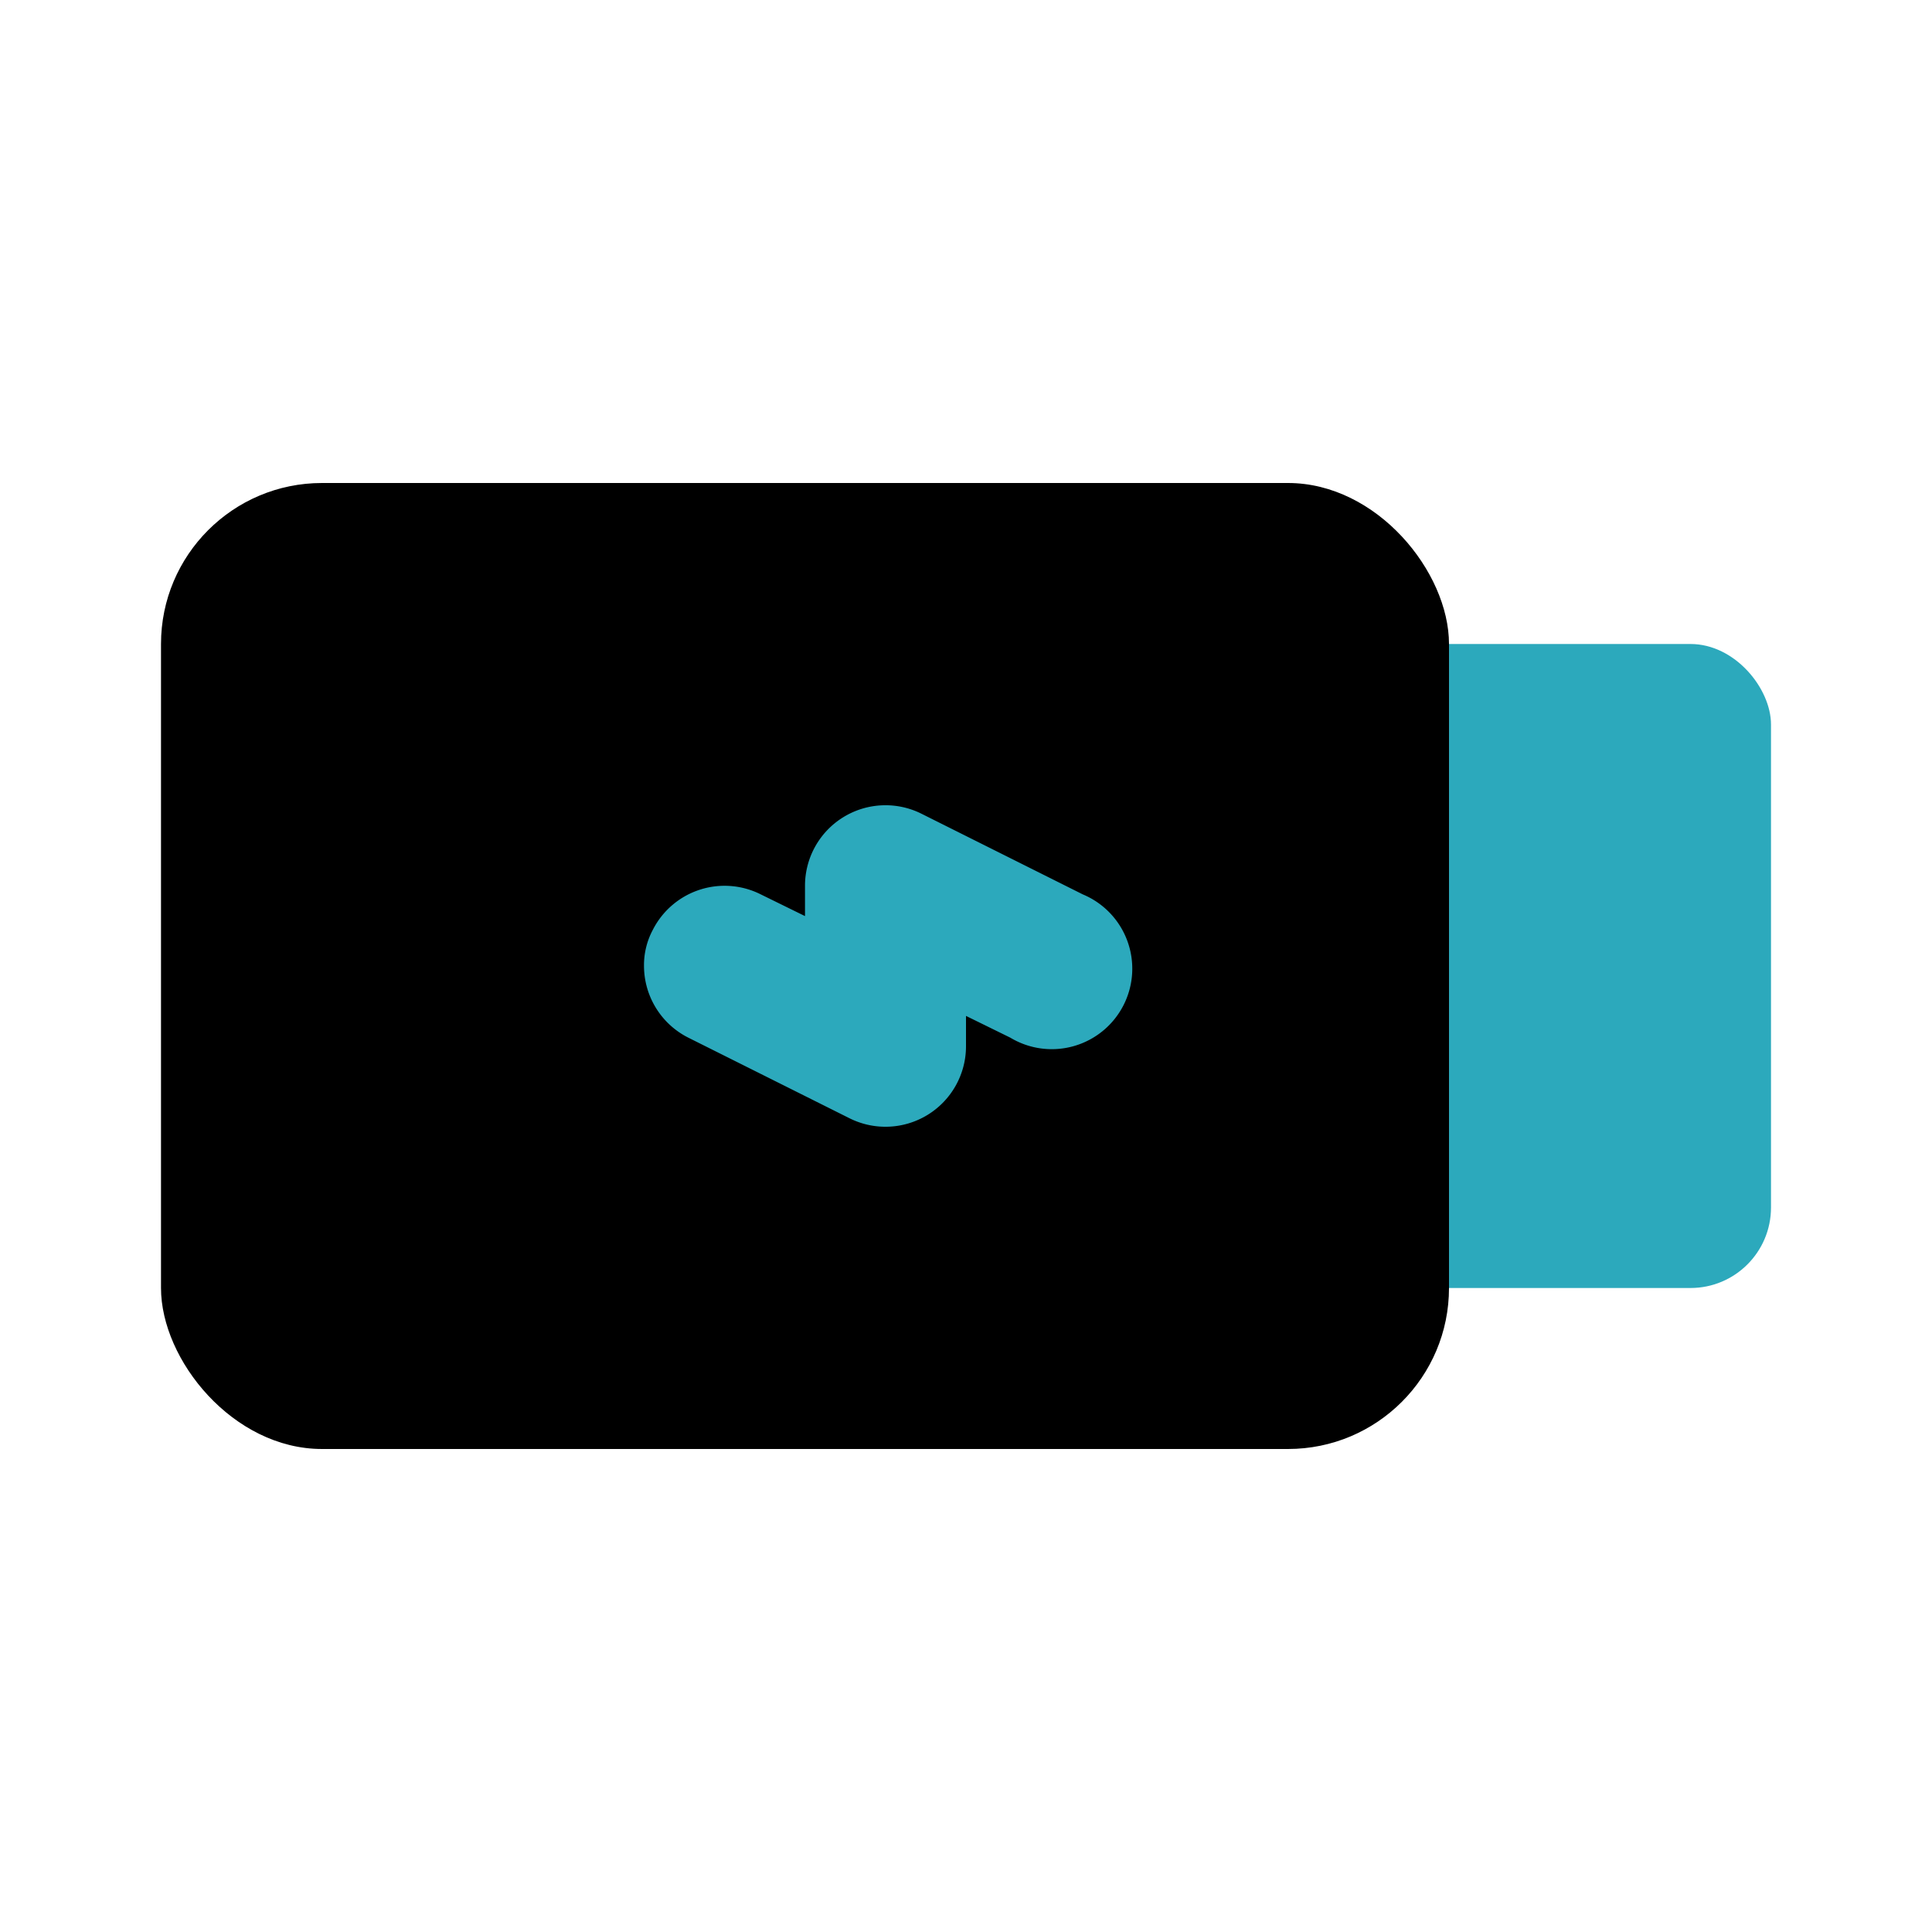
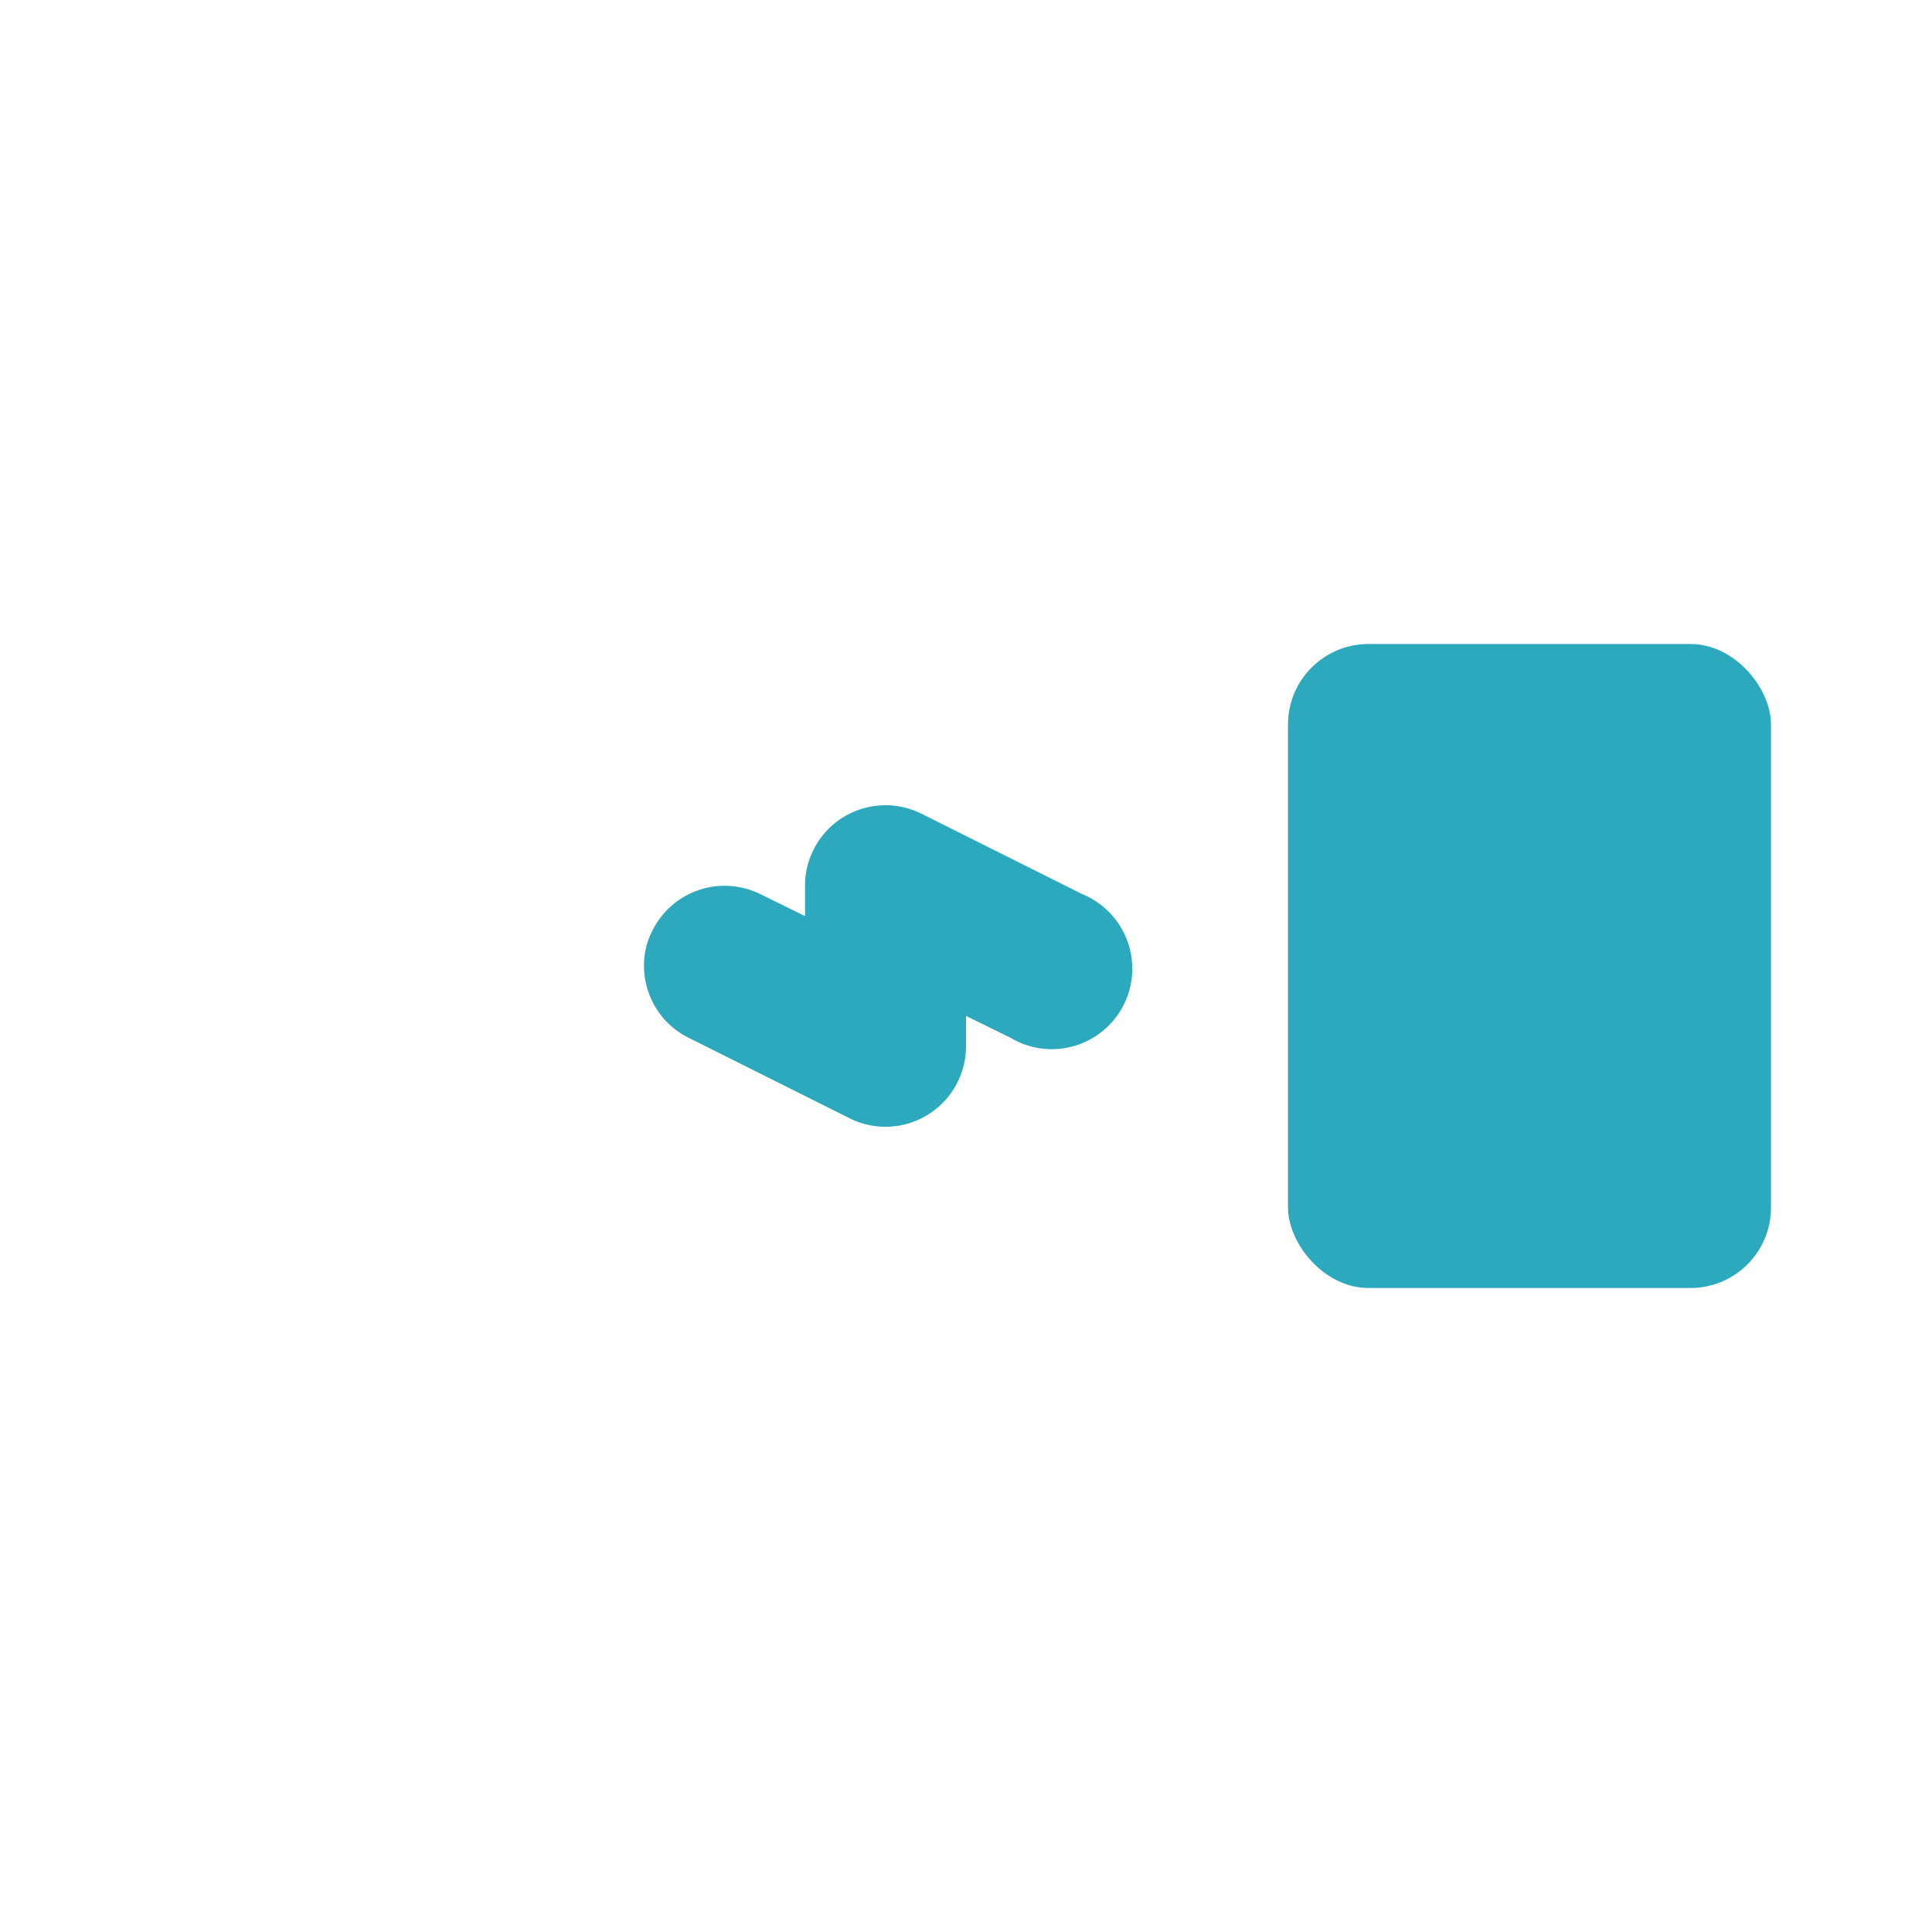
<svg xmlns="http://www.w3.org/2000/svg" fill="#000000" width="800px" height="800px" viewBox="0 0 24 24" id="usb-flash-drive-right" data-name="Flat Color" class="icon flat-color">
  <rect id="secondary" x="16" y="8" width="6" height="8" rx="1" style="fill: rgb(44, 169, 188);" />
-   <rect id="primary" x="2" y="6" width="16" height="12" rx="2" style="fill: rgb(0, 0, 0);" />
-   <path id="secondary-2" data-name="secondary" d="M8,12a.93.93,0,0,1,.11-.45,1,1,0,0,1,1.34-.44l.55.27V11a1,1,0,0,1,1.45-.89l2,1a1,1,0,1,1-.9,1.78L12,12.62V13a1,1,0,0,1-1.45.89l-2-1A1,1,0,0,1,8,12Z" style="fill: rgb(44, 169, 188);" />
+   <path id="secondary-2" data-name="secondary" d="M8,12a.93.93,0,0,1,.11-.45,1,1,0,0,1,1.34-.44l.55.27V11a1,1,0,0,1,1.45-.89l2,1a1,1,0,1,1-.9,1.78L12,12.62V13a1,1,0,0,1-1.45.89l-2-1A1,1,0,0,1,8,12" style="fill: rgb(44, 169, 188);" />
</svg>